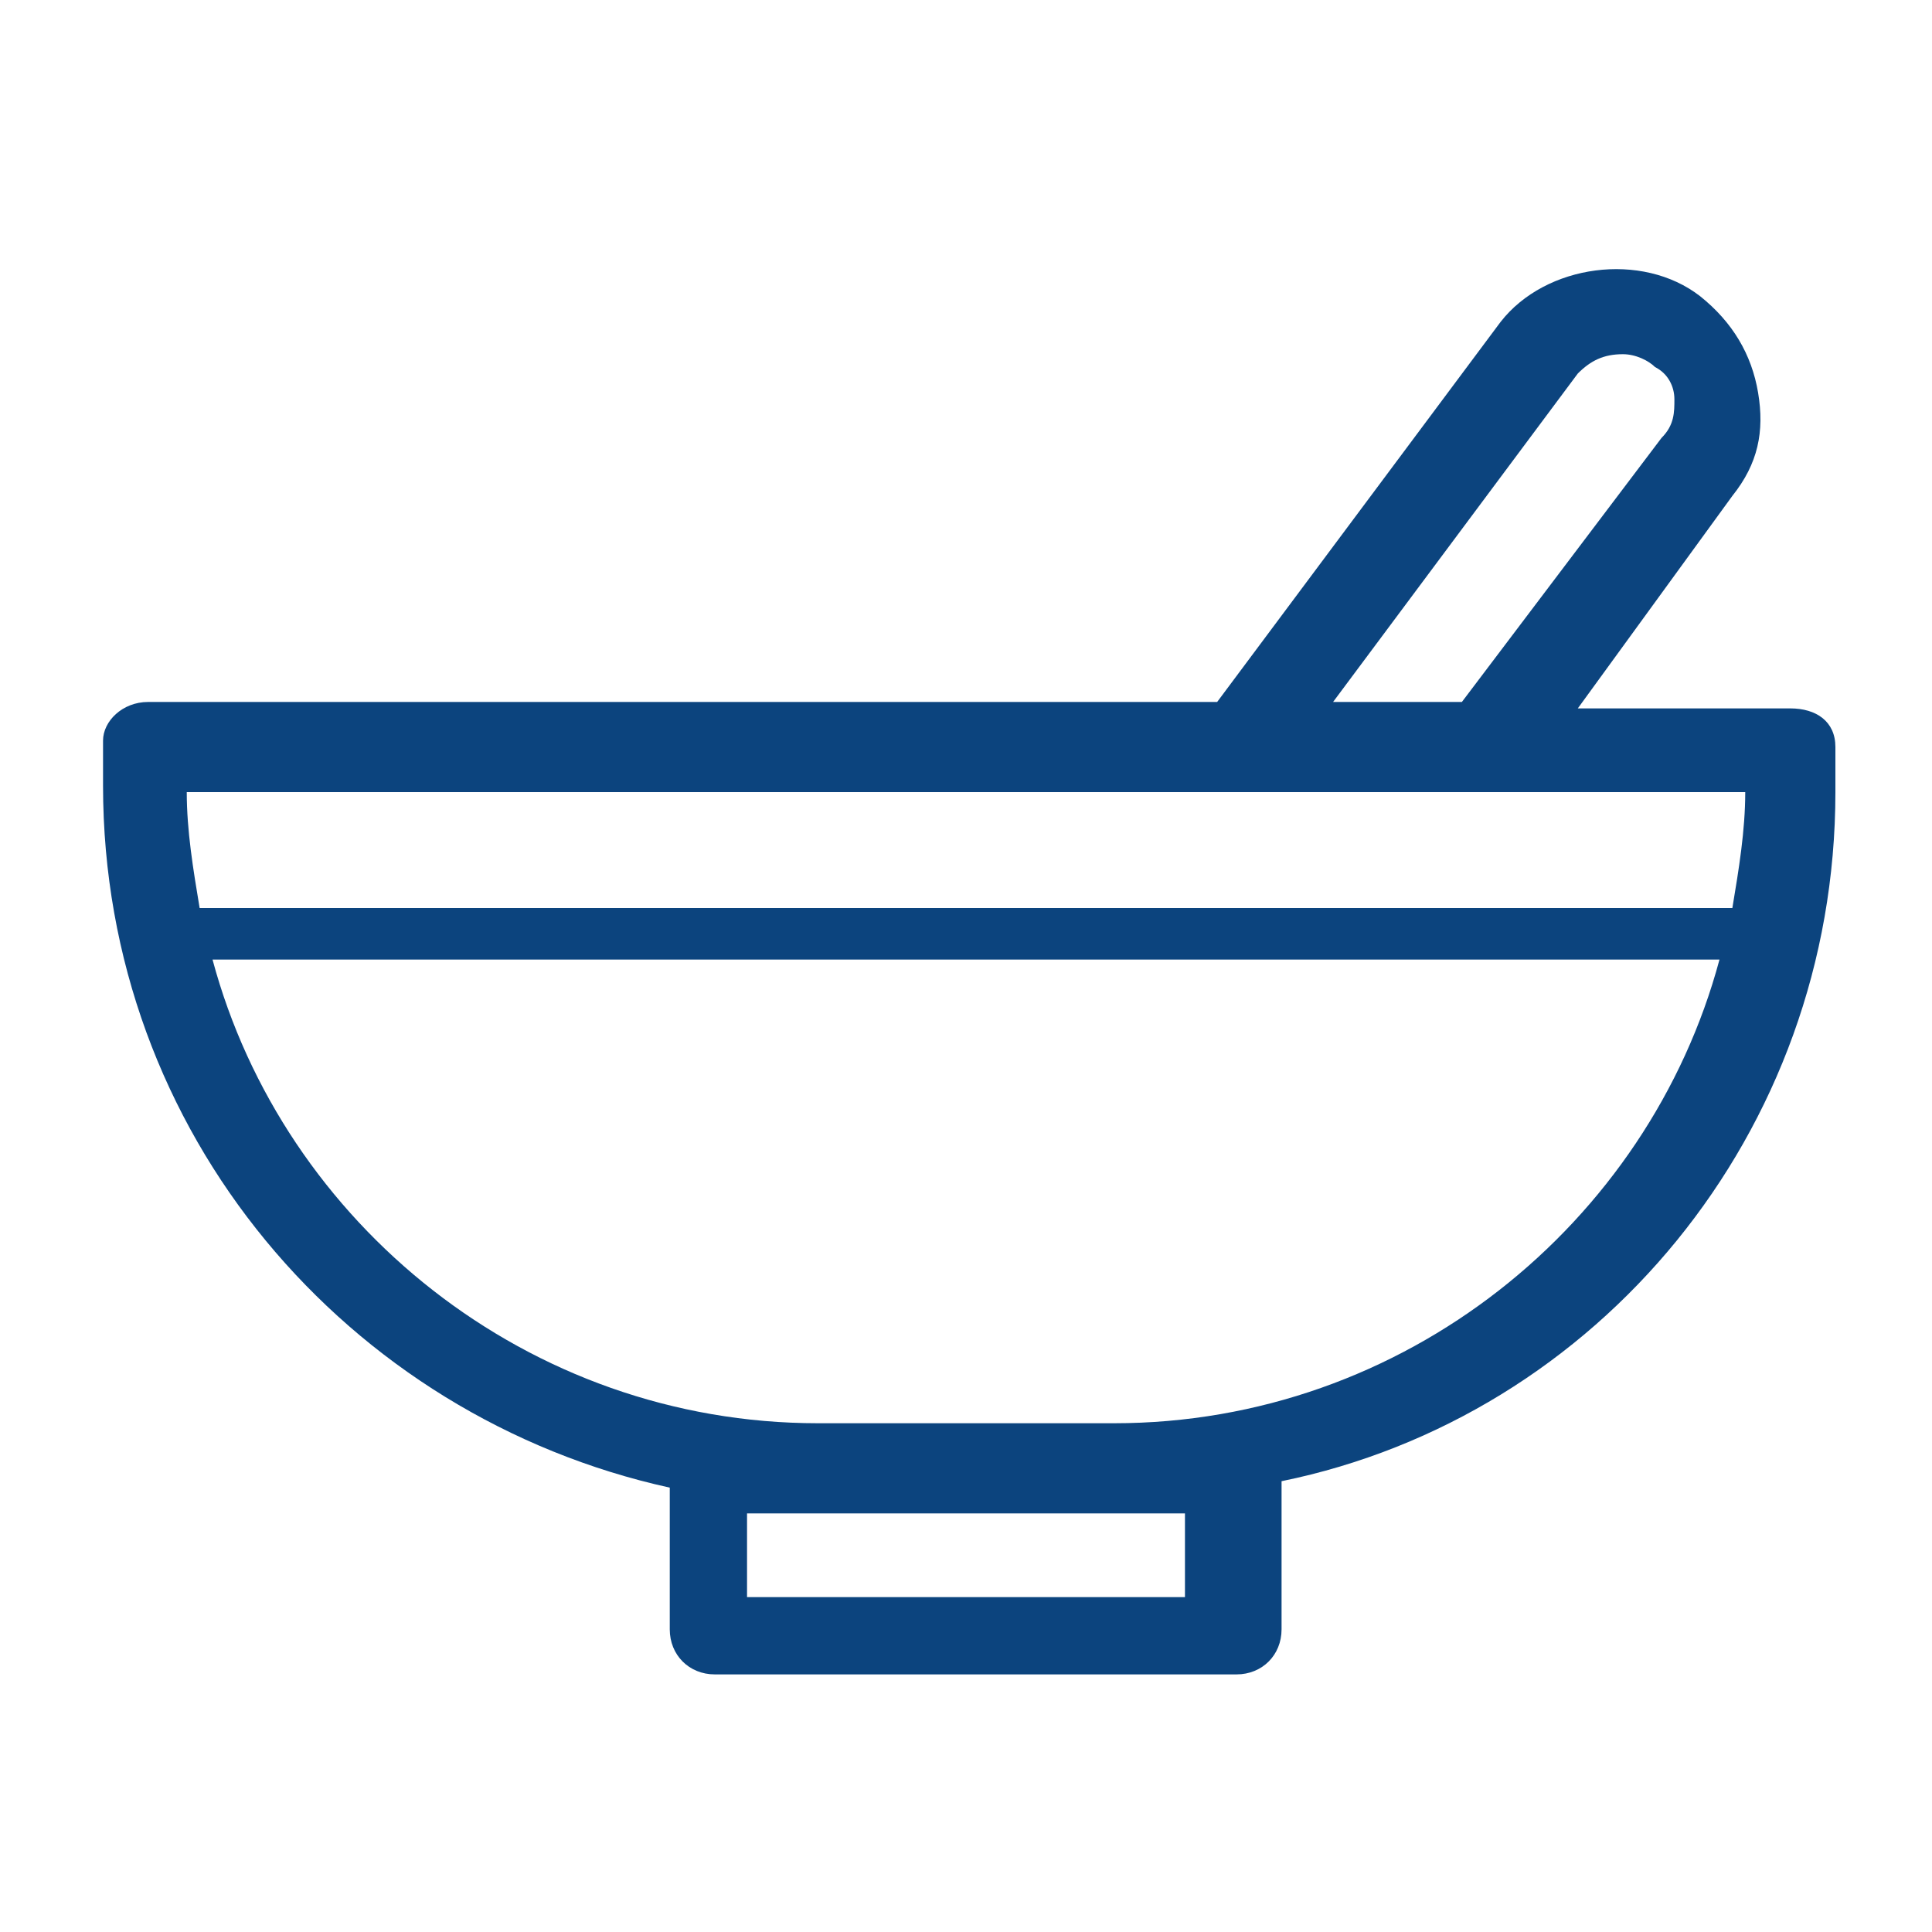
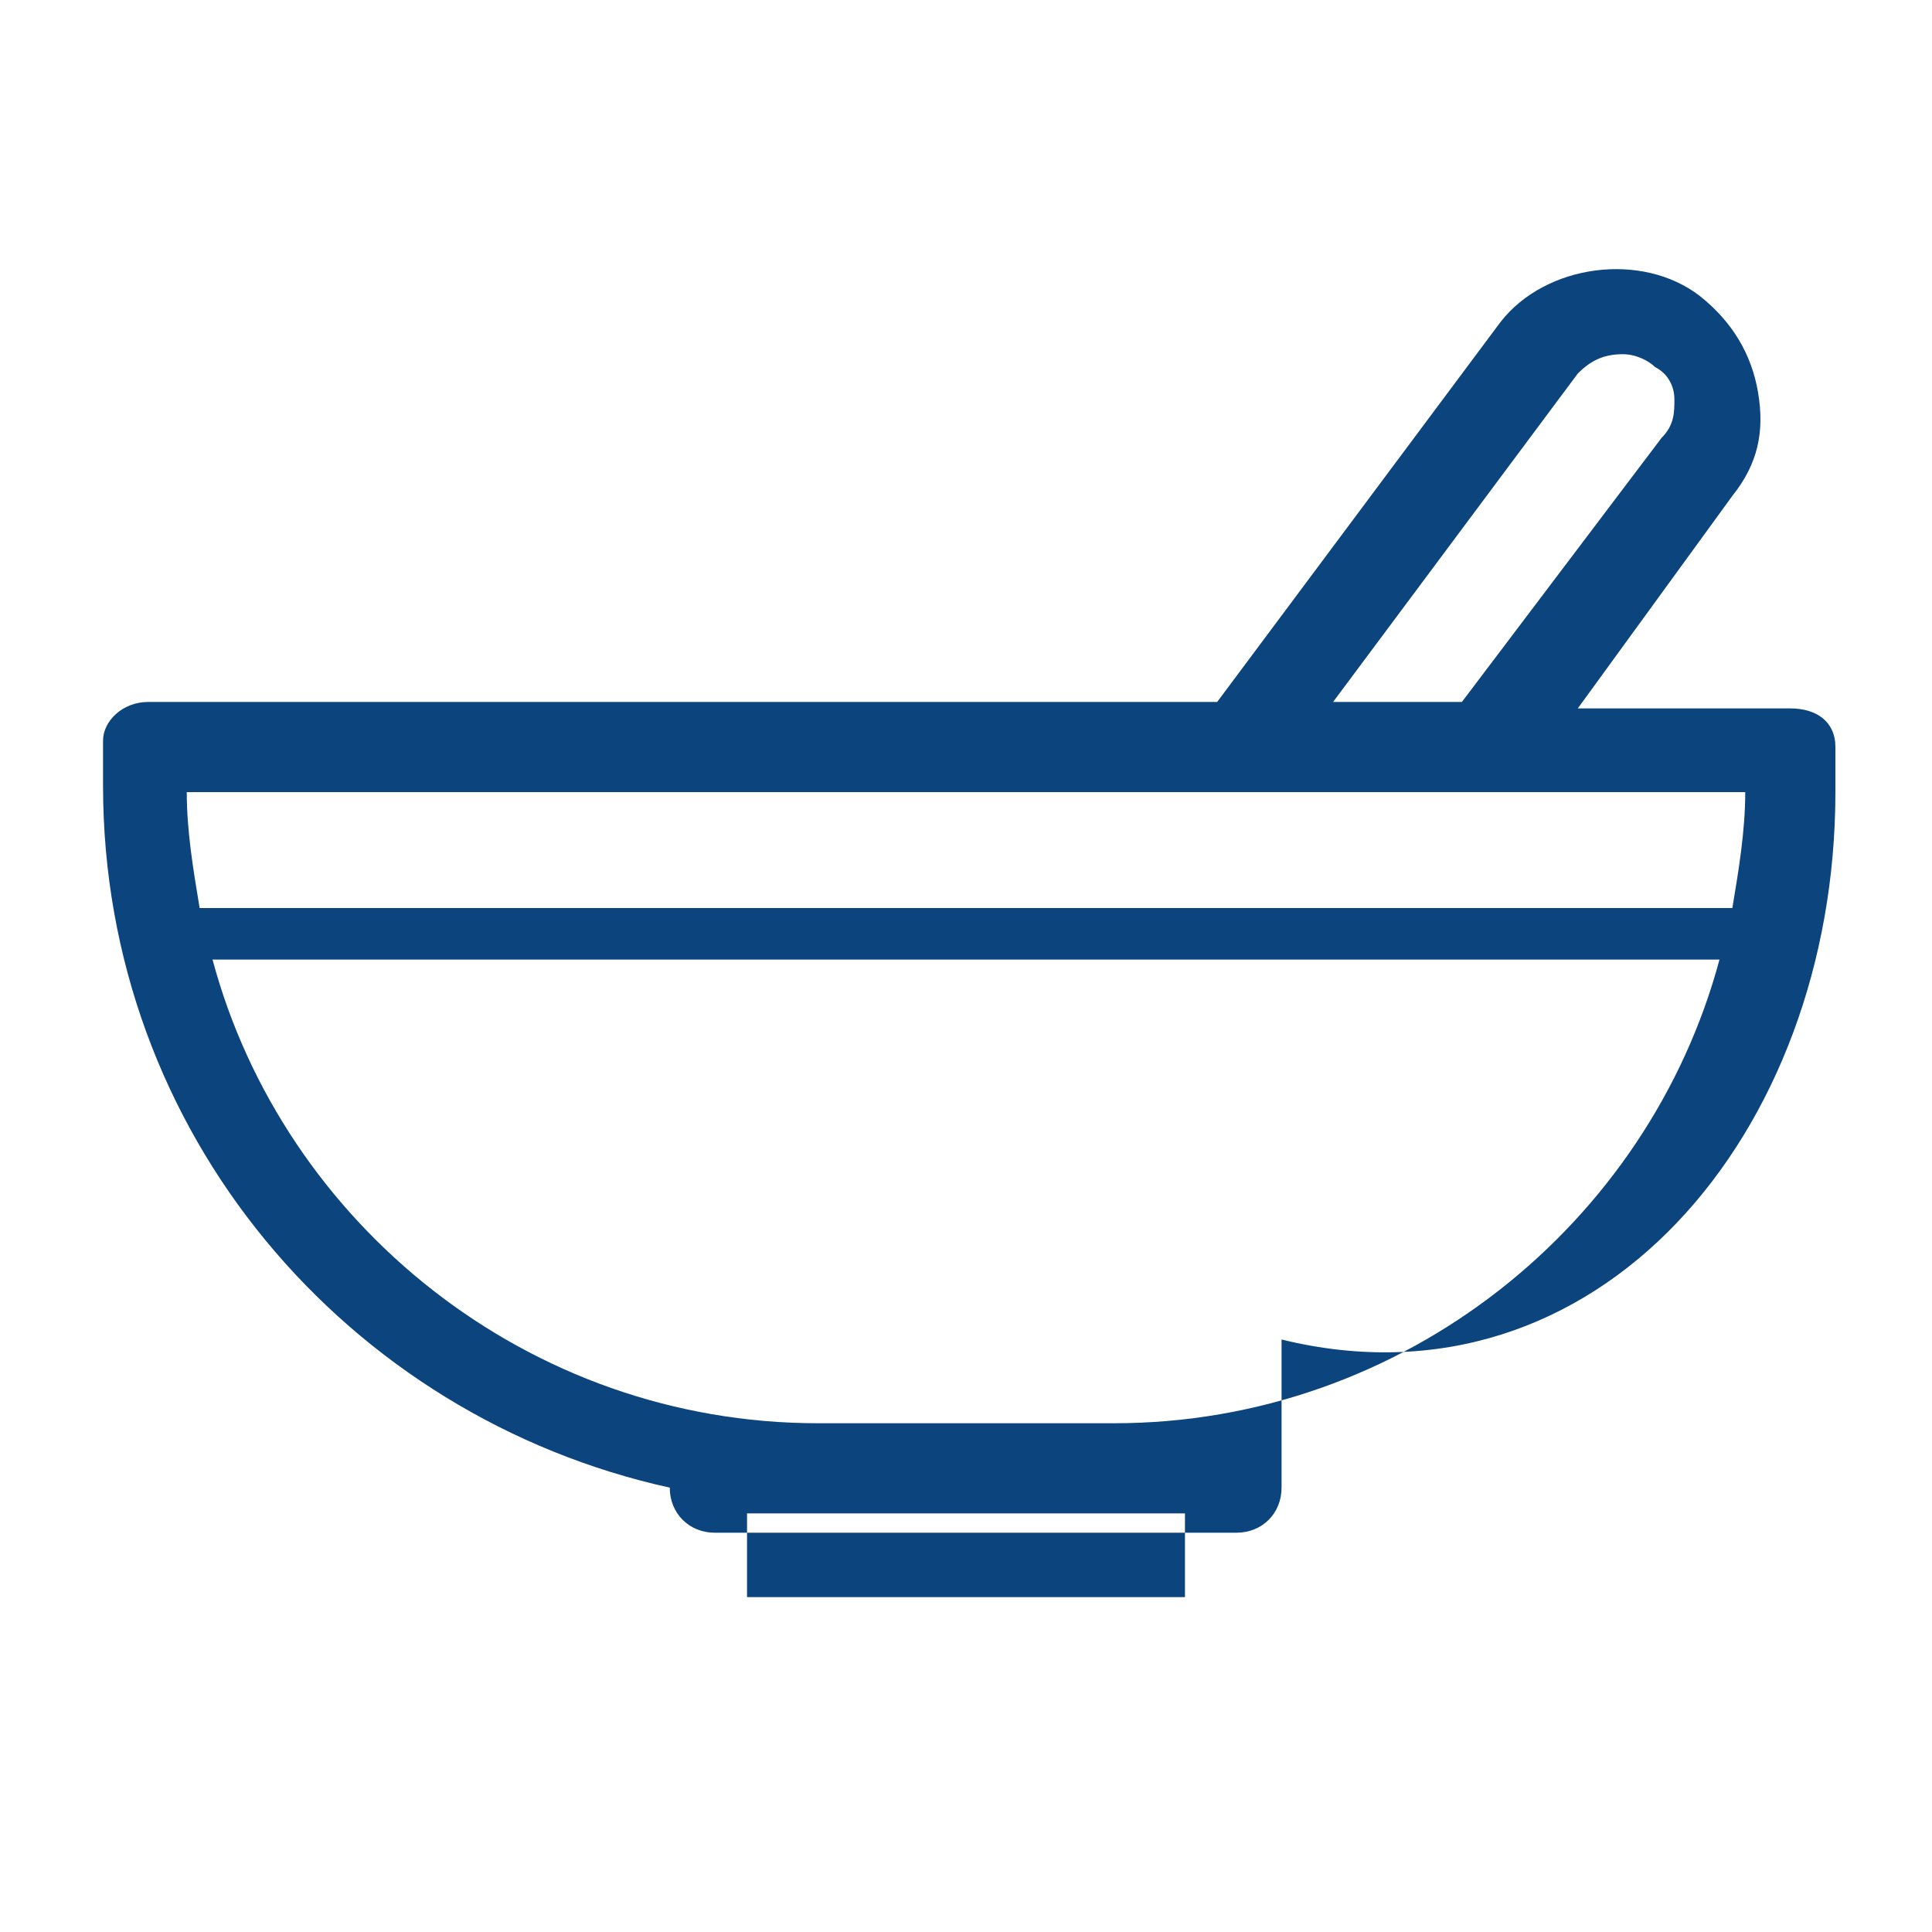
<svg xmlns="http://www.w3.org/2000/svg" version="1.1" id="レイヤー_1" x="0px" y="0px" viewBox="0 0 30 30" style="enable-background:new 0 0 30 30;" xml:space="preserve">
  <style type="text/css">
	.st0{fill:#0C447E;}
</style>
-   <path class="st0" d="M28.5,12.3c0-0.2,0-0.3,0-0.5l0-0.2c0-0.4-0.3-0.6-0.7-0.6h-3.3l2.4-3.3c0.4-0.5,0.5-1,0.4-1.6  c-0.1-0.6-0.4-1.1-0.9-1.5c-0.9-0.7-2.4-0.5-3.1,0.4l-4.4,5.9H2.3c-0.4,0-0.7,0.3-0.7,0.6l0,0.2c0,0.2,0,0.3,0,0.5  c0,5.4,3.8,9.8,8.8,10.9v2.2c0,0.4,0.3,0.7,0.7,0.7h8.1c0.4,0,0.7-0.3,0.7-0.7v-2.3C24.8,22,28.5,17.6,28.5,12.3z M24.5,5.8  c0.2-0.2,0.4-0.3,0.7-0.3c0.2,0,0.4,0.1,0.5,0.2c0.2,0.1,0.3,0.3,0.3,0.5c0,0.2,0,0.4-0.2,0.6l-3.1,4.1h-2L24.5,5.8z M27.1,12.3  c0,0.6-0.1,1.2-0.2,1.8H3.1c-0.1-0.6-0.2-1.2-0.2-1.8H27.1z M18.4,24.8h-6.8v-1.3h6.8V24.8z M17.3,22.1h-4.6c-4.5,0-8.3-3.1-9.4-7.2  h23.4C25.6,19,21.8,22.1,17.3,22.1z" />
+   <path class="st0" d="M28.5,12.3c0-0.2,0-0.3,0-0.5l0-0.2c0-0.4-0.3-0.6-0.7-0.6h-3.3l2.4-3.3c0.4-0.5,0.5-1,0.4-1.6  c-0.1-0.6-0.4-1.1-0.9-1.5c-0.9-0.7-2.4-0.5-3.1,0.4l-4.4,5.9H2.3c-0.4,0-0.7,0.3-0.7,0.6l0,0.2c0,0.2,0,0.3,0,0.5  c0,5.4,3.8,9.8,8.8,10.9c0,0.4,0.3,0.7,0.7,0.7h8.1c0.4,0,0.7-0.3,0.7-0.7v-2.3C24.8,22,28.5,17.6,28.5,12.3z M24.5,5.8  c0.2-0.2,0.4-0.3,0.7-0.3c0.2,0,0.4,0.1,0.5,0.2c0.2,0.1,0.3,0.3,0.3,0.5c0,0.2,0,0.4-0.2,0.6l-3.1,4.1h-2L24.5,5.8z M27.1,12.3  c0,0.6-0.1,1.2-0.2,1.8H3.1c-0.1-0.6-0.2-1.2-0.2-1.8H27.1z M18.4,24.8h-6.8v-1.3h6.8V24.8z M17.3,22.1h-4.6c-4.5,0-8.3-3.1-9.4-7.2  h23.4C25.6,19,21.8,22.1,17.3,22.1z" />
</svg>